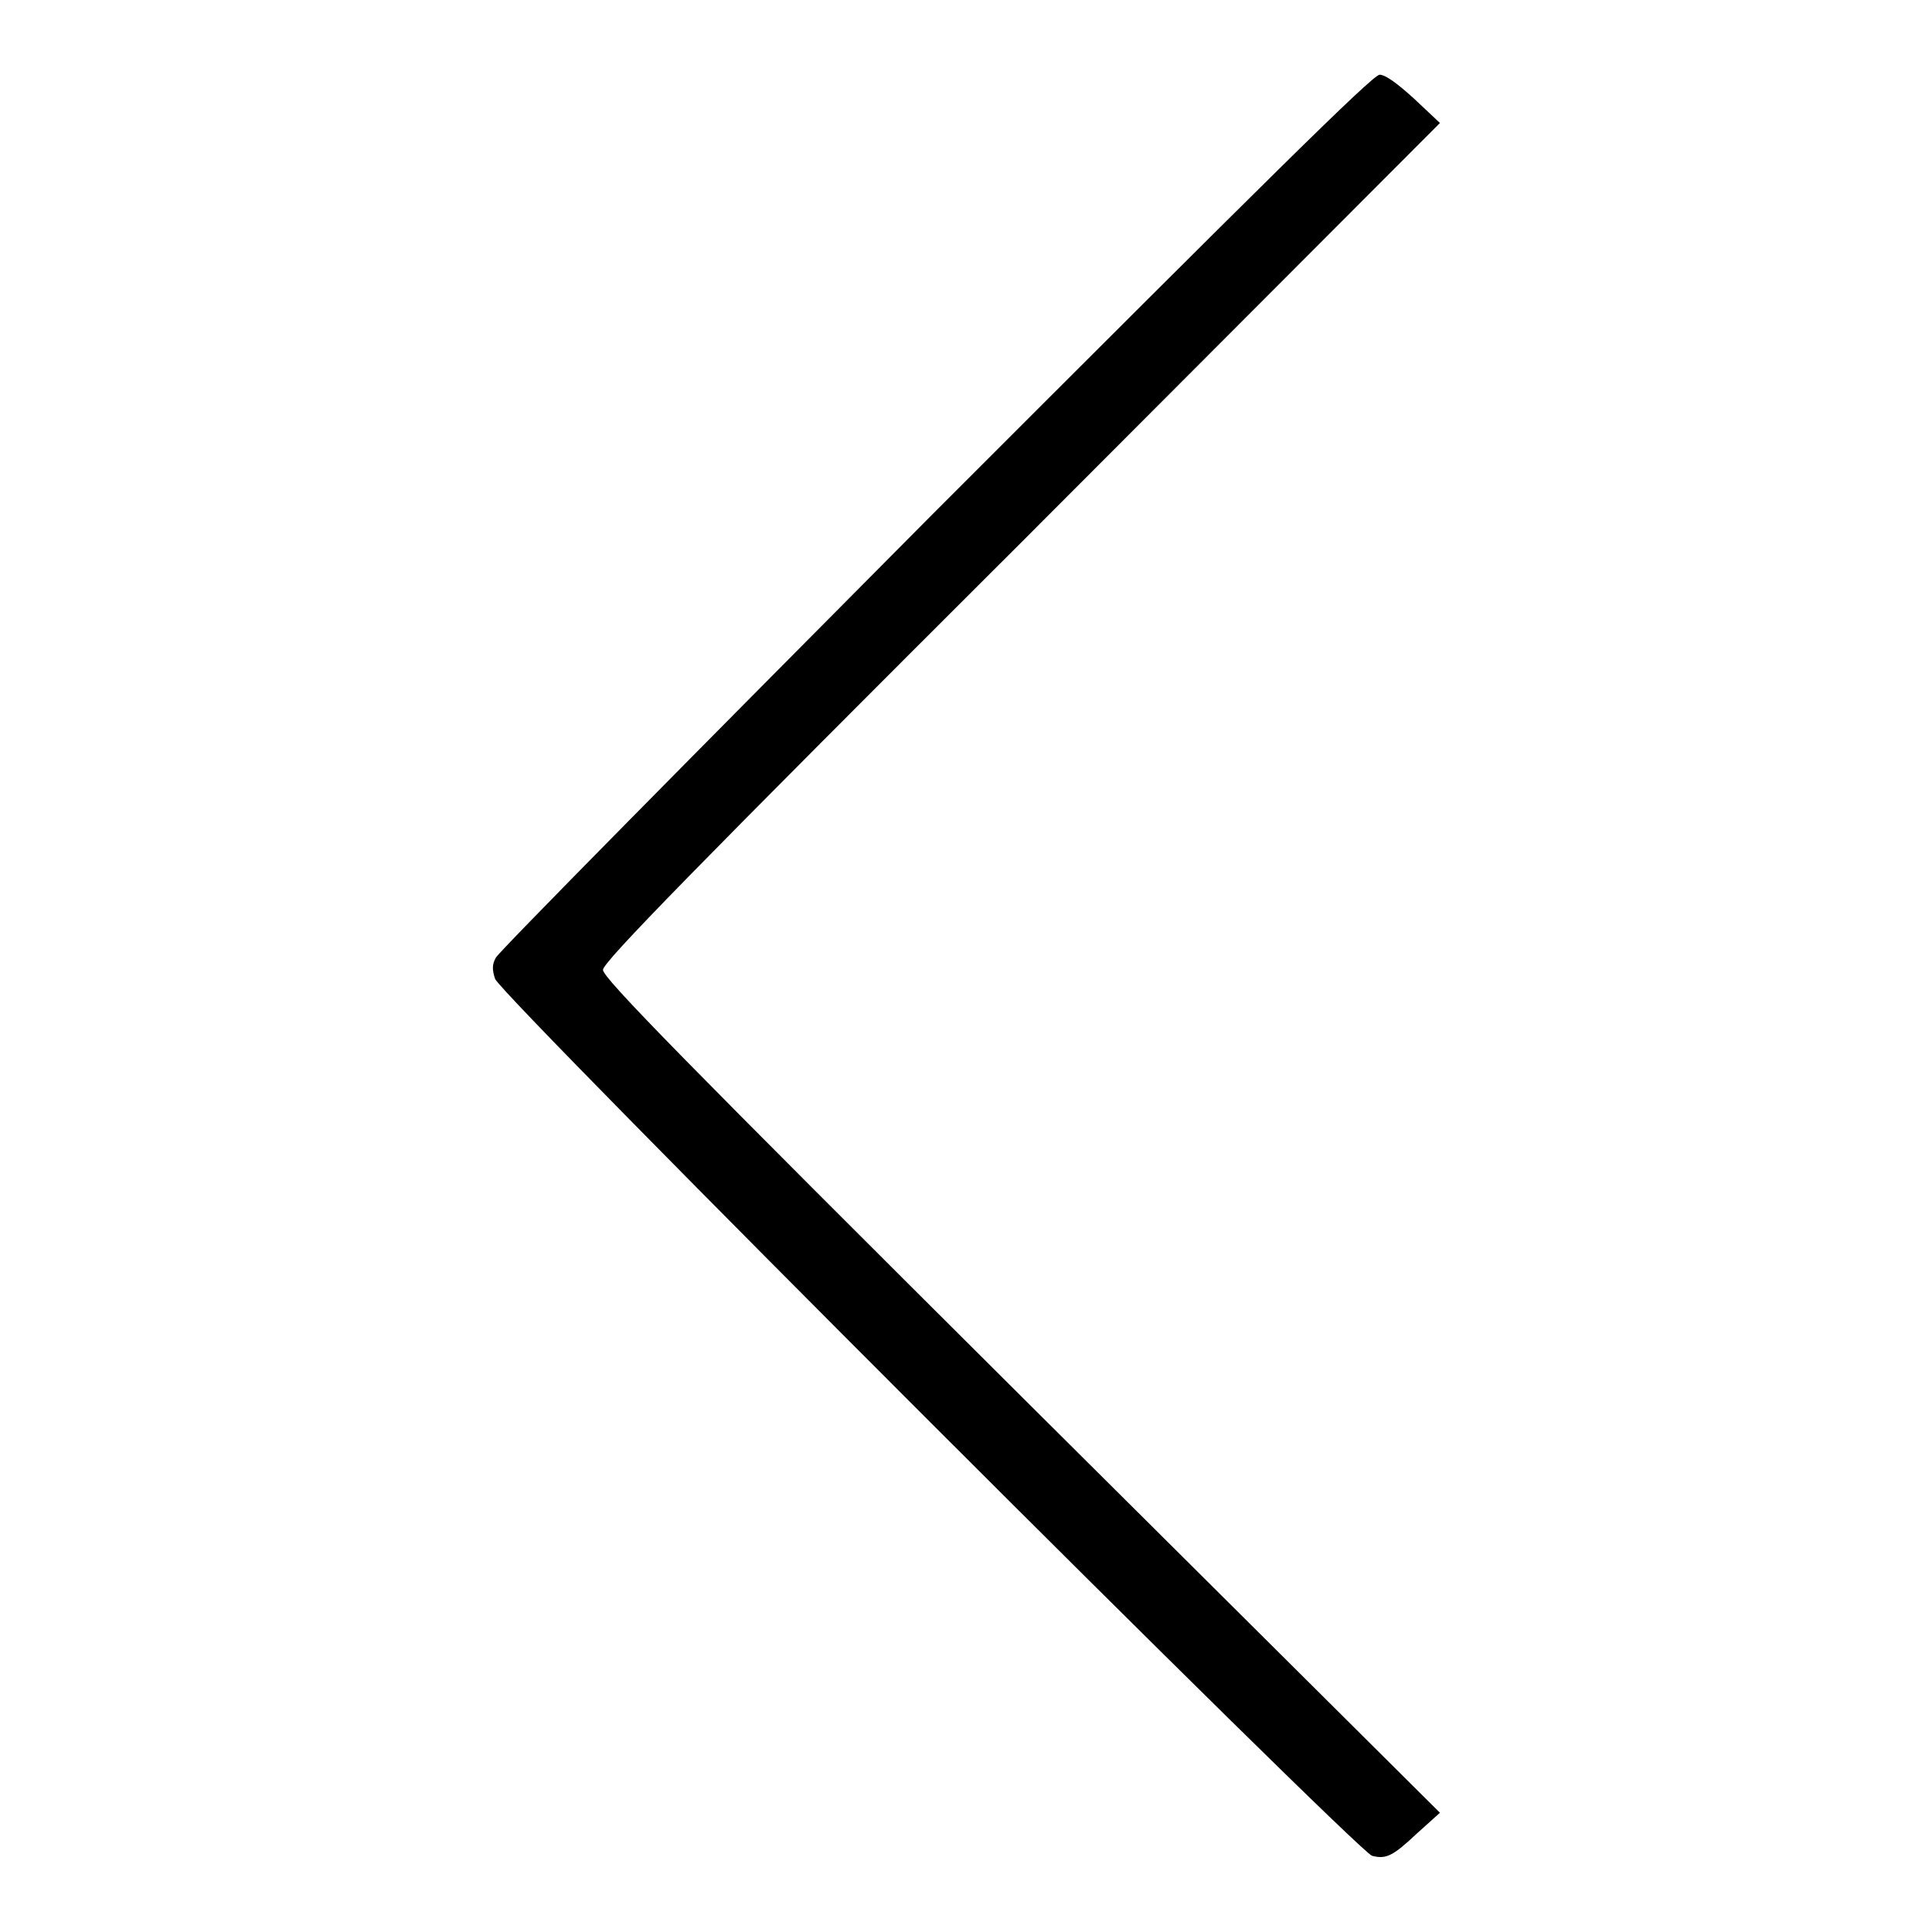
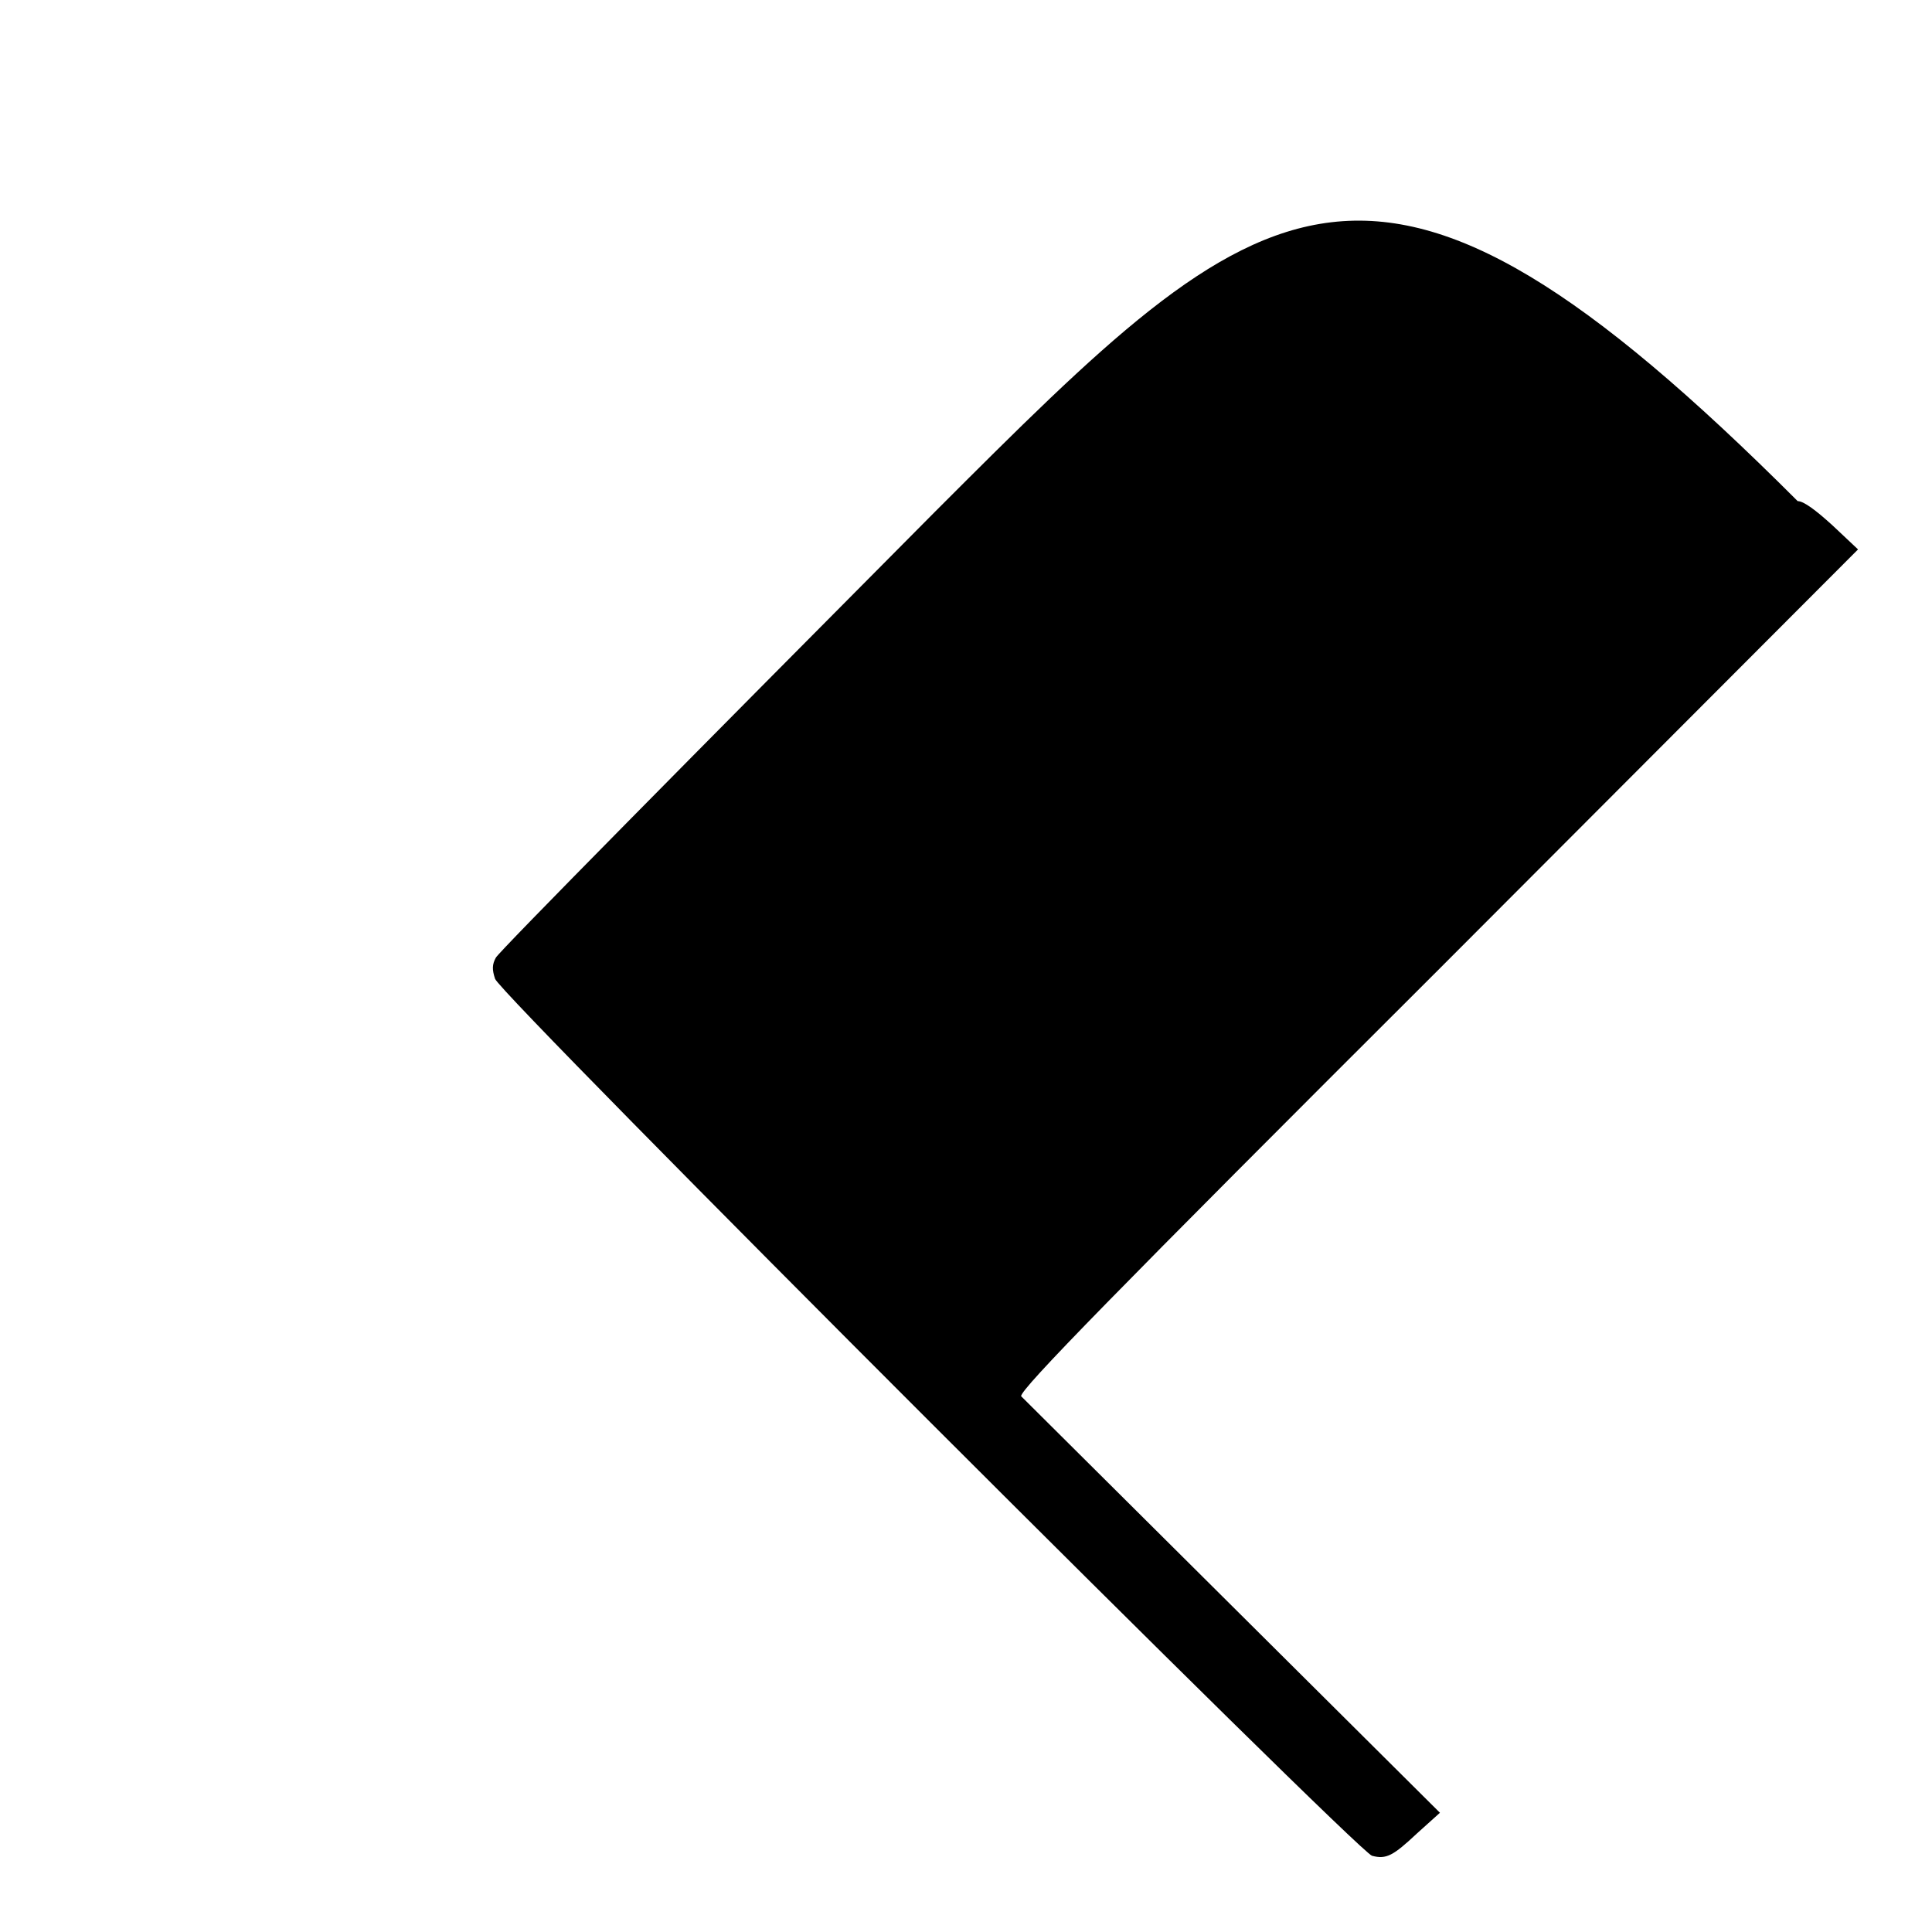
<svg xmlns="http://www.w3.org/2000/svg" version="1.1" x="0px" y="0px" viewBox="0 0 256 256" enable-background="new 0 0 256 256" xml:space="preserve">
  <g>
    <g>
      <g>
-         <path fill="#000000" d="M123.9,67.8C92.2,99.7,66,126.2,65.7,126.9c-0.5,0.9-0.5,1.6-0.1,2.8c0.7,2.2,114.3,115.7,116.2,116.2c1.9,0.5,2.8,0,6-3l3-2.7L135.3,185c-44.7-44.5-55.5-55.5-55.4-56.5c0-1,12-13.3,55.5-56.7l55.4-55.5l-3.4-3.2c-2.2-2-3.8-3.2-4.6-3.2C181.8,10,167.9,23.8,123.9,67.8z" />
+         <path fill="#000000" d="M123.9,67.8C92.2,99.7,66,126.2,65.7,126.9c-0.5,0.9-0.5,1.6-0.1,2.8c0.7,2.2,114.3,115.7,116.2,116.2c1.9,0.5,2.8,0,6-3l3-2.7L135.3,185c0-1,12-13.3,55.5-56.7l55.4-55.5l-3.4-3.2c-2.2-2-3.8-3.2-4.6-3.2C181.8,10,167.9,23.8,123.9,67.8z" />
      </g>
    </g>
  </g>
</svg>